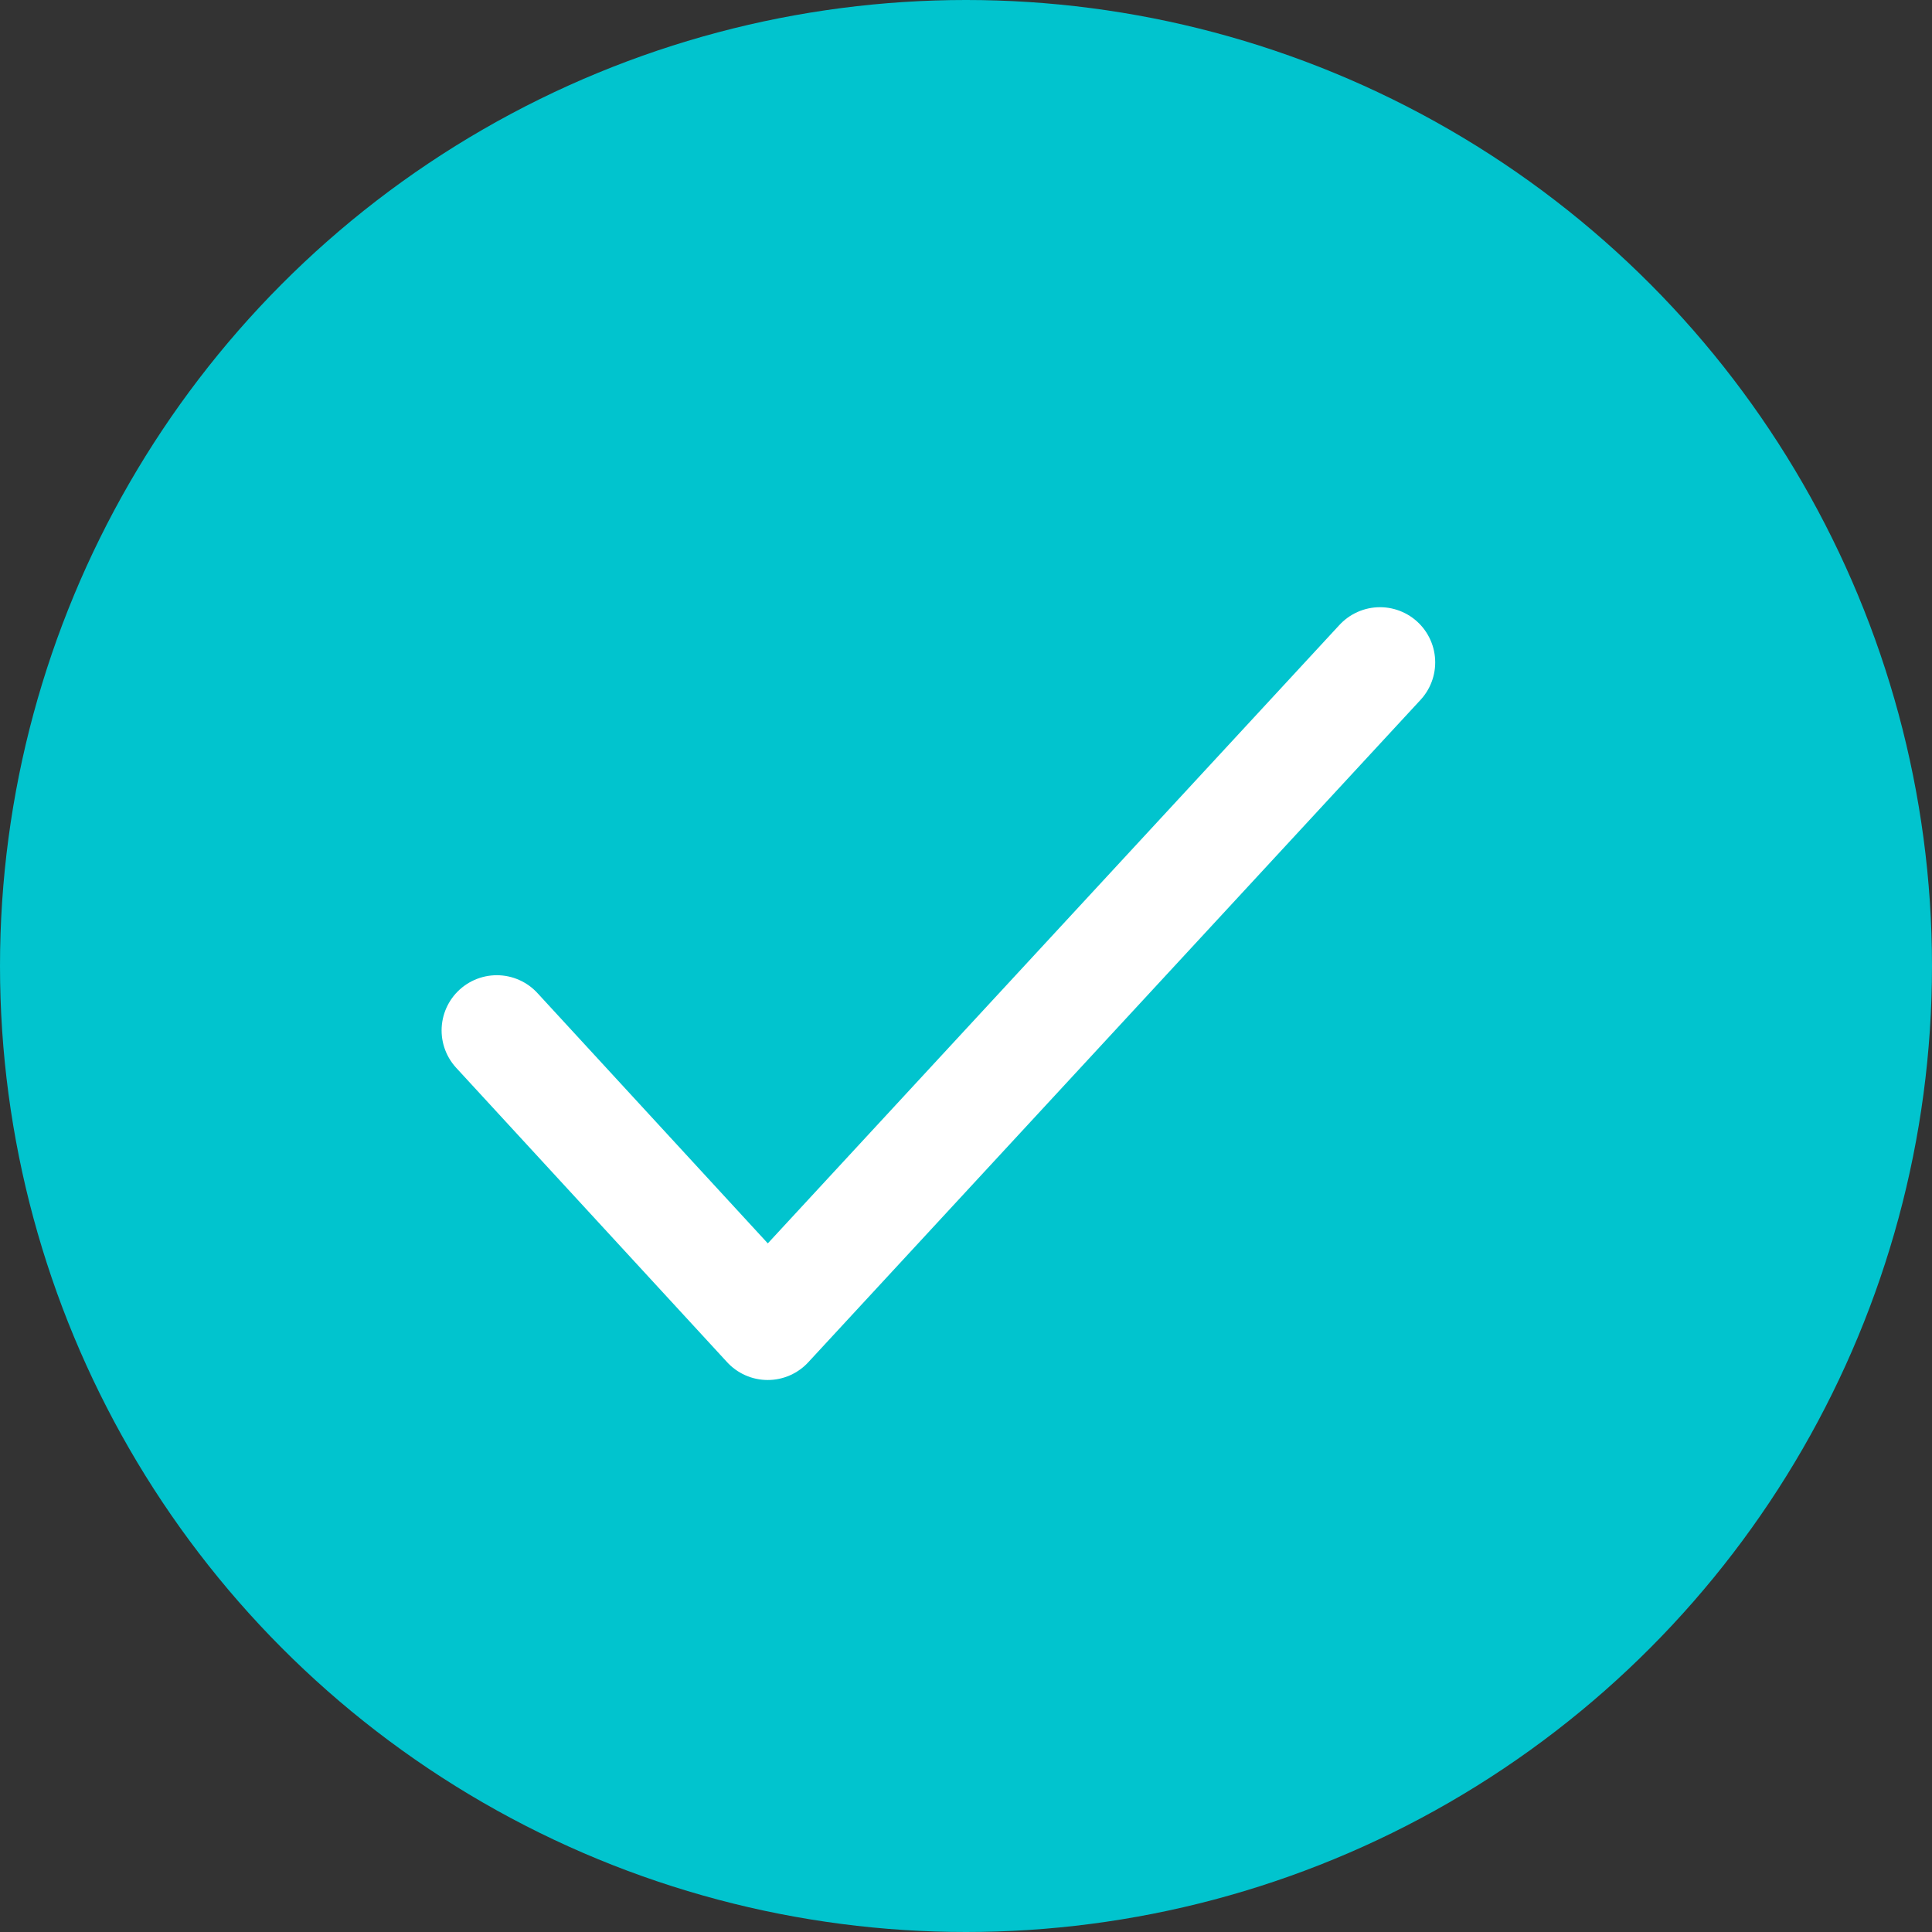
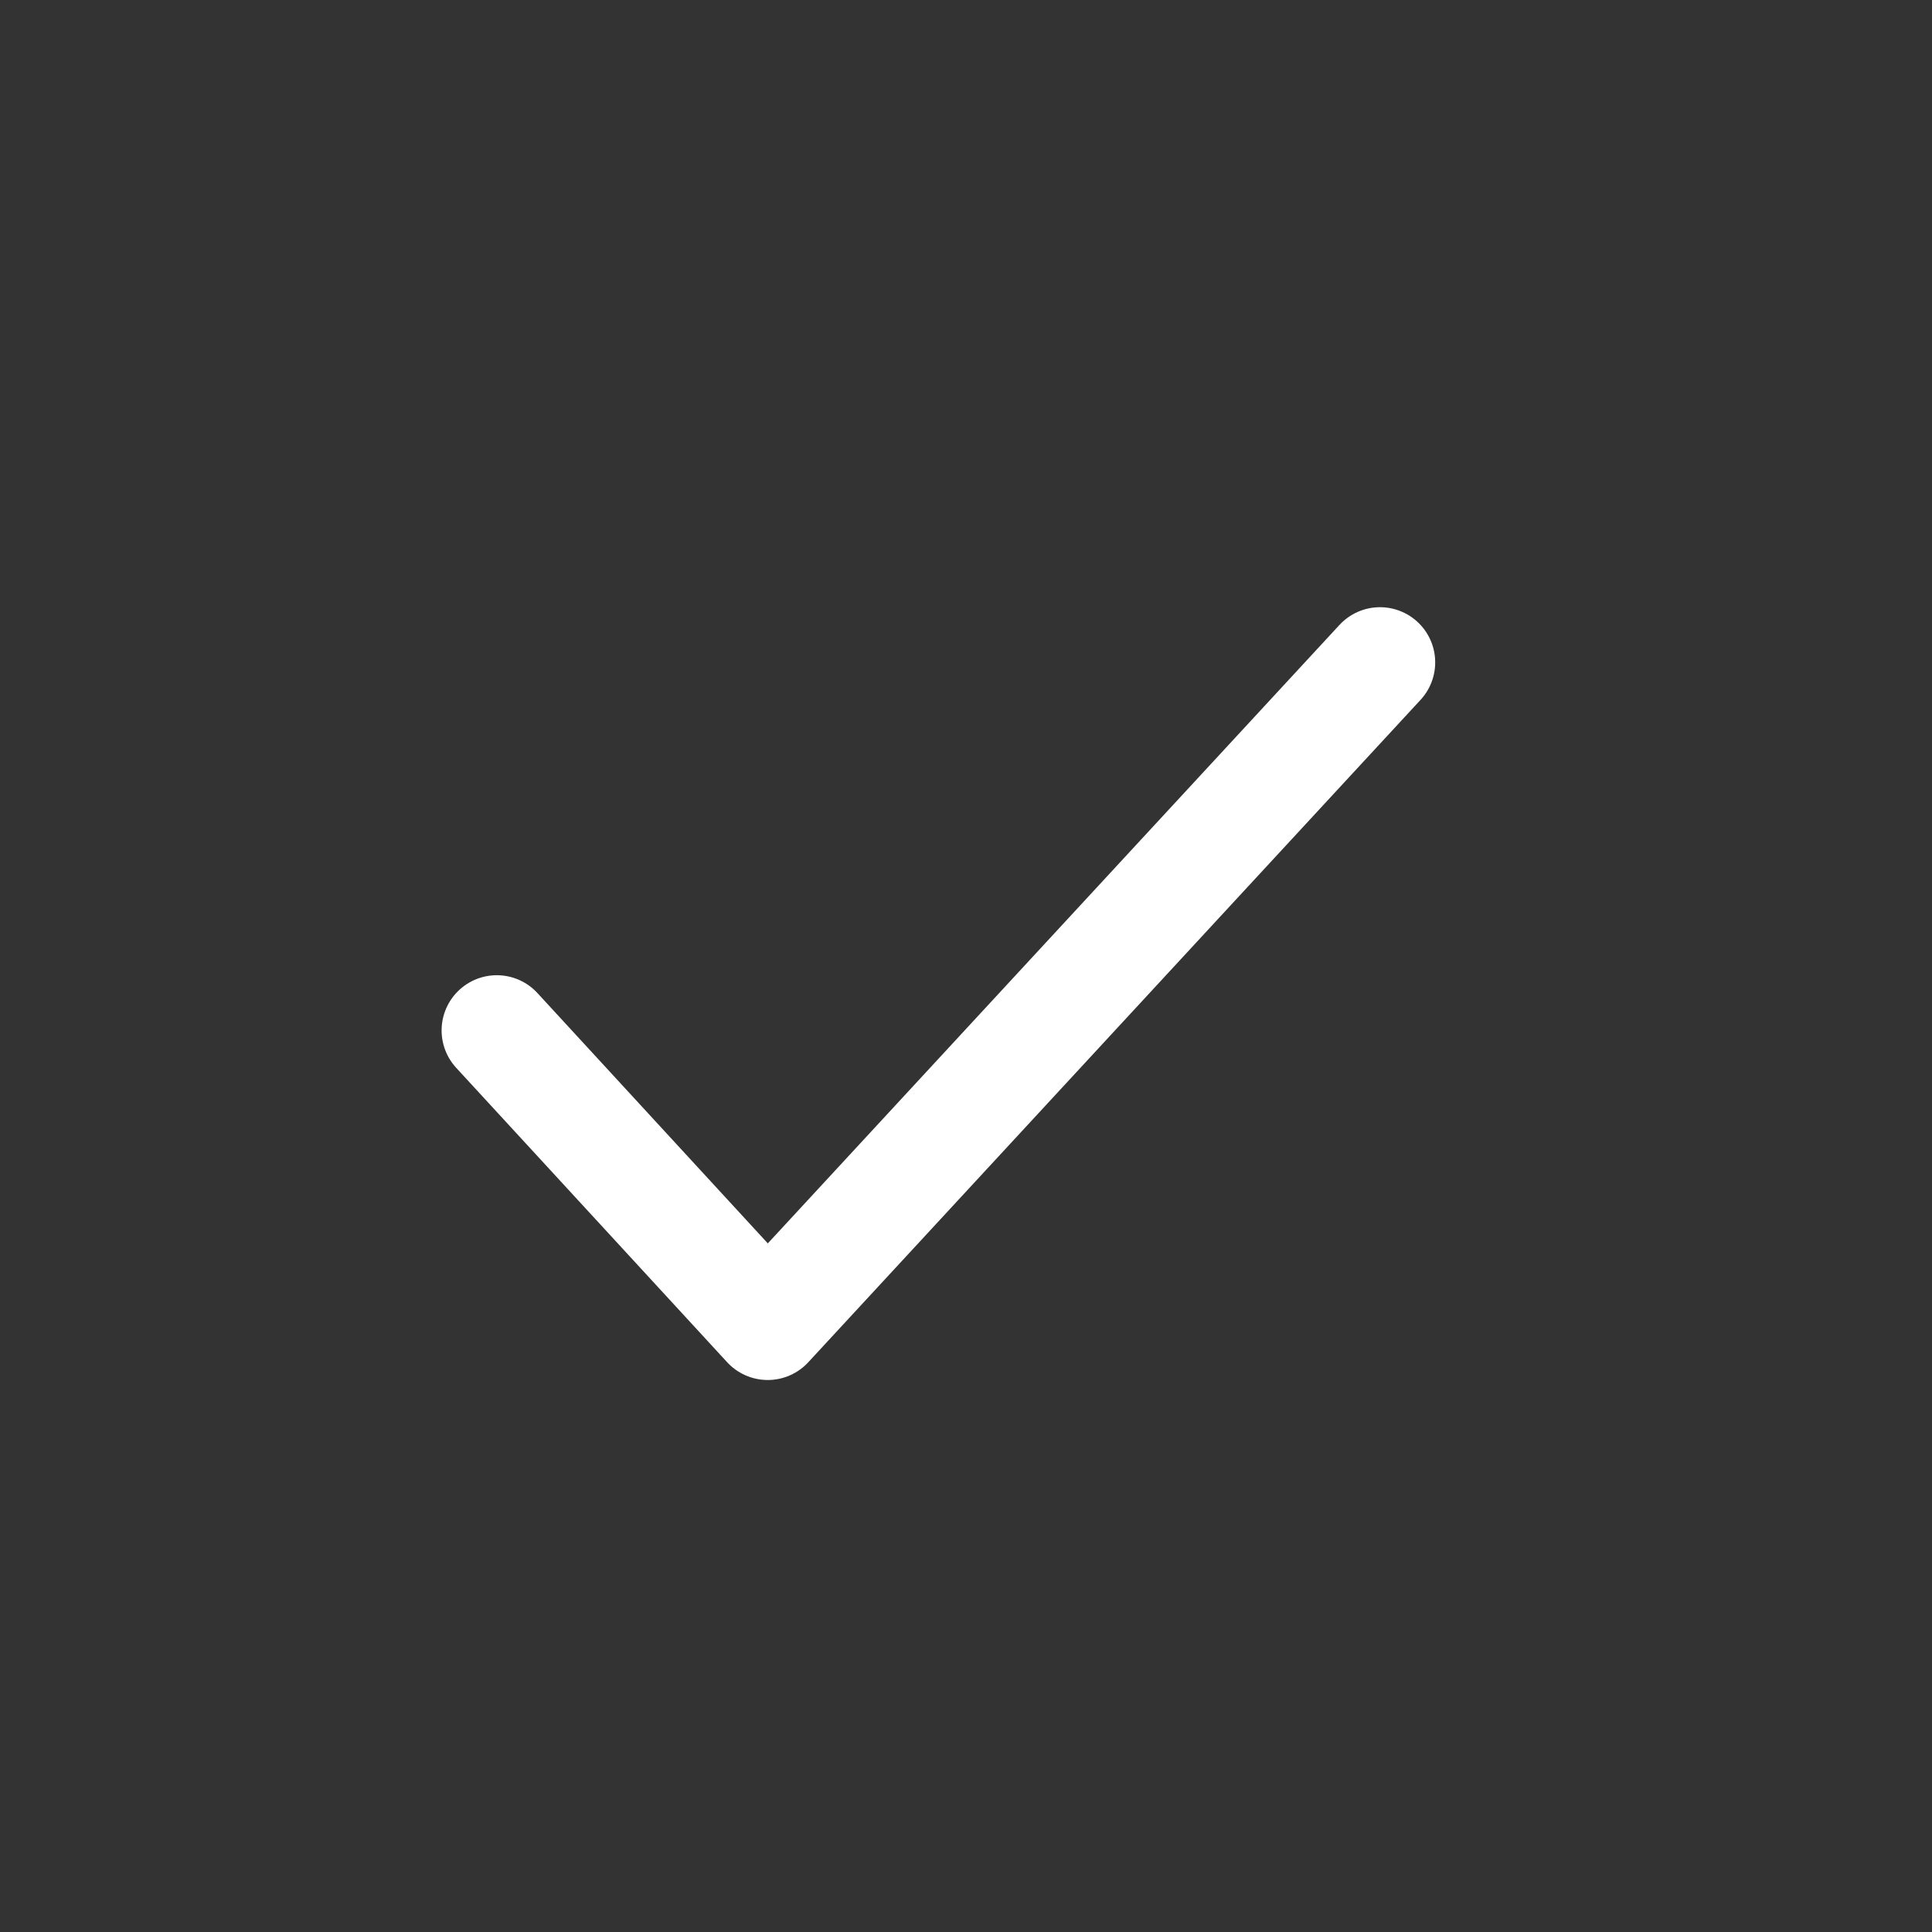
<svg xmlns="http://www.w3.org/2000/svg" width="35" height="35" viewBox="0 0 35 35" fill="none">
  <rect x="0" y="0" width="35" height="35" fill="#333333" stroke="none" />
-   <circle cx="17.5" cy="17.5" r="17.5" fill="#01C4CE" />
  <path d="M9 18.667L13.908 24L25 12" stroke="white" stroke-width="2" stroke-linecap="round" stroke-linejoin="round" />
</svg>